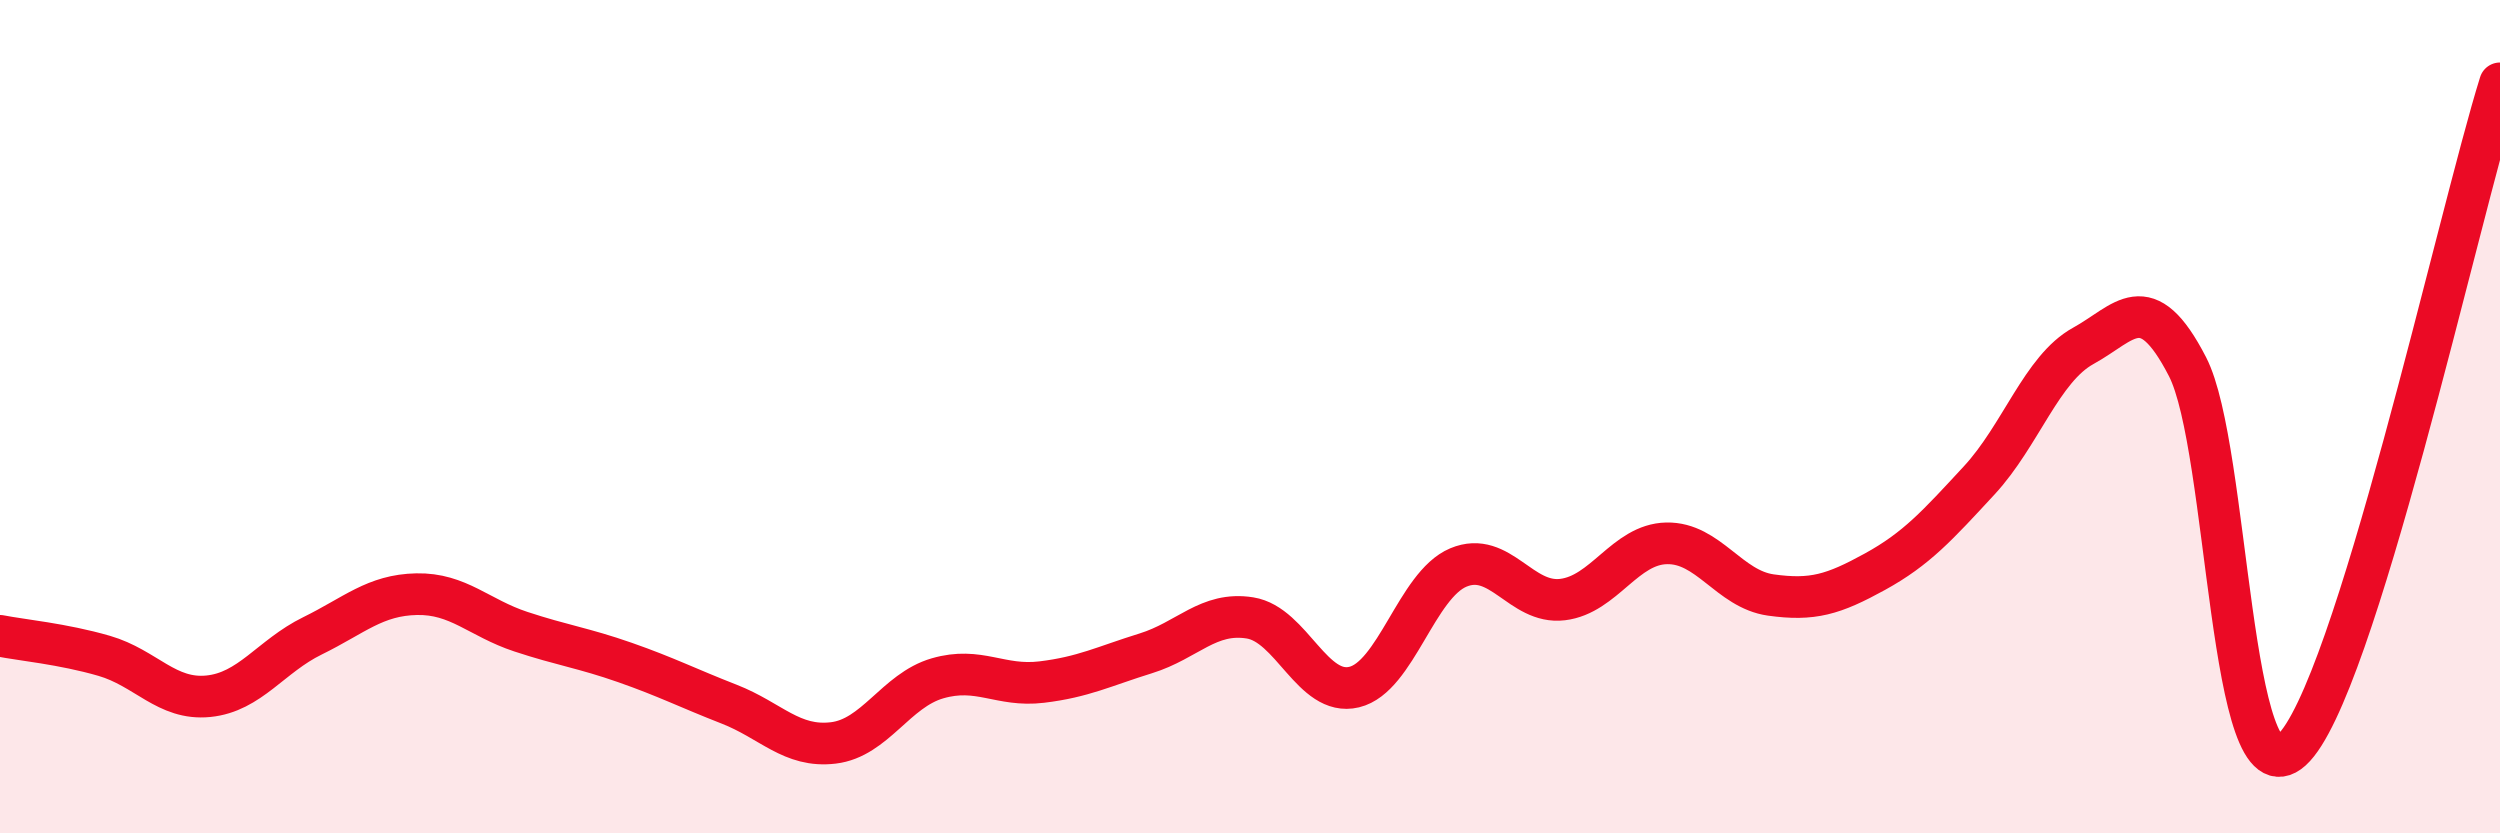
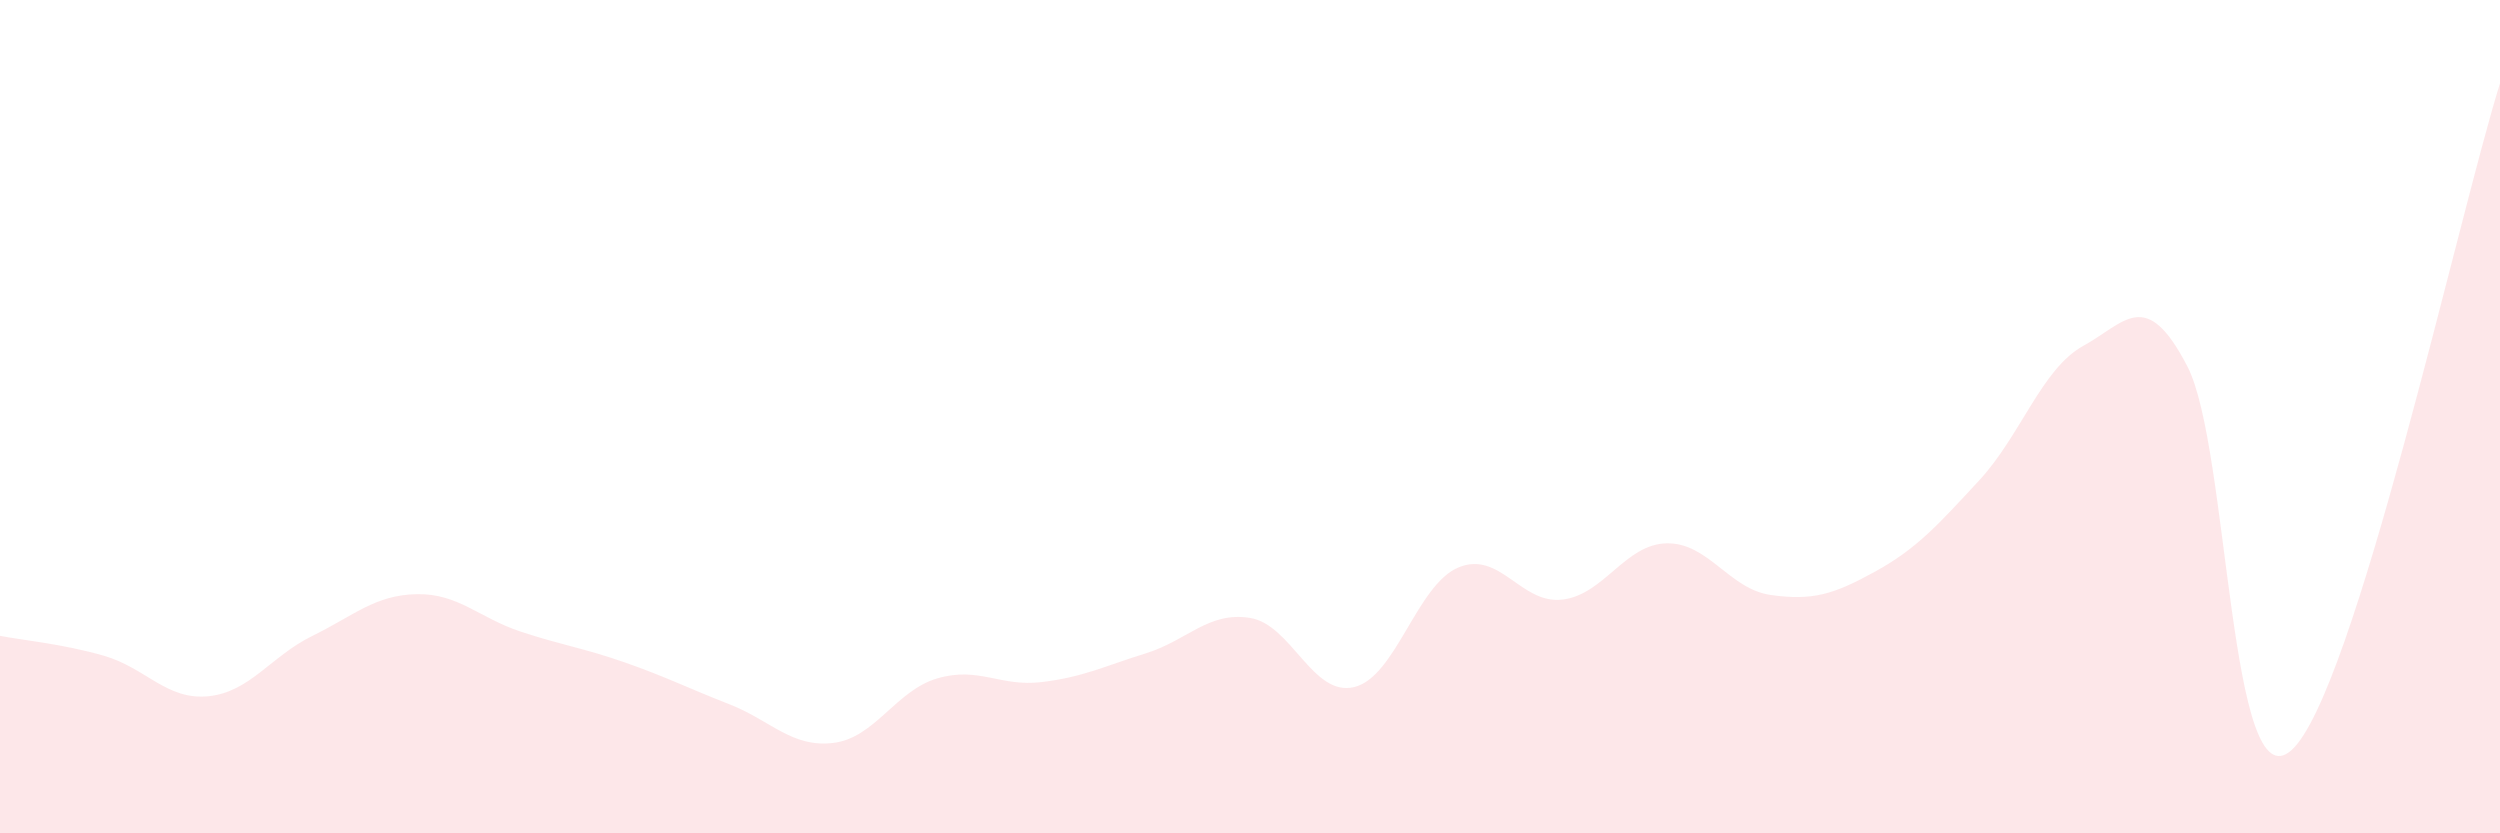
<svg xmlns="http://www.w3.org/2000/svg" width="60" height="20" viewBox="0 0 60 20">
  <path d="M 0,15.26 C 0.5,15.36 1.5,15.45 2.5,15.74 C 3.5,16.03 4,16.81 5,16.71 C 6,16.61 6.5,15.75 7.5,15.26 C 8.5,14.77 9,14.28 10,14.26 C 11,14.24 11.5,14.83 12.5,15.16 C 13.5,15.49 14,15.55 15,15.9 C 16,16.25 16.5,16.51 17.5,16.9 C 18.5,17.29 19,17.95 20,17.83 C 21,17.71 21.5,16.57 22.5,16.28 C 23.5,15.99 24,16.49 25,16.37 C 26,16.25 26.5,15.99 27.5,15.68 C 28.5,15.37 29,14.67 30,14.83 C 31,14.99 31.5,16.73 32.5,16.49 C 33.5,16.25 34,14.04 35,13.62 C 36,13.2 36.5,14.51 37.5,14.39 C 38.5,14.27 39,13.06 40,13.04 C 41,13.02 41.5,14.14 42.5,14.28 C 43.5,14.42 44,14.27 45,13.72 C 46,13.17 46.5,12.61 47.5,11.53 C 48.5,10.45 49,8.85 50,8.3 C 51,7.75 51.5,6.86 52.5,8.8 C 53.5,10.74 53.5,19.36 55,18 C 56.5,16.64 59,5.2 60,2L60 20L0 20Z" fill="#EB0A25" opacity="0.1" stroke-linecap="round" stroke-linejoin="round" />
-   <path d="M 0,15.26 C 0.5,15.36 1.5,15.45 2.5,15.74 C 3.5,16.03 4,16.81 5,16.71 C 6,16.61 6.5,15.75 7.5,15.26 C 8.5,14.77 9,14.28 10,14.26 C 11,14.24 11.5,14.83 12.5,15.16 C 13.5,15.49 14,15.55 15,15.9 C 16,16.25 16.5,16.51 17.5,16.9 C 18.5,17.29 19,17.95 20,17.83 C 21,17.71 21.5,16.57 22.5,16.28 C 23.5,15.99 24,16.49 25,16.37 C 26,16.25 26.5,15.99 27.5,15.68 C 28.5,15.37 29,14.67 30,14.83 C 31,14.99 31.5,16.73 32.5,16.49 C 33.5,16.25 34,14.04 35,13.62 C 36,13.2 36.5,14.51 37.5,14.39 C 38.5,14.27 39,13.06 40,13.04 C 41,13.02 41.5,14.14 42.5,14.28 C 43.5,14.42 44,14.27 45,13.72 C 46,13.17 46.5,12.61 47.5,11.53 C 48.5,10.45 49,8.85 50,8.3 C 51,7.75 51.5,6.86 52.5,8.8 C 53.5,10.74 53.5,19.36 55,18 C 56.5,16.64 59,5.2 60,2" stroke="#EB0A25" stroke-width="1" fill="none" stroke-linecap="round" stroke-linejoin="round" />
</svg>